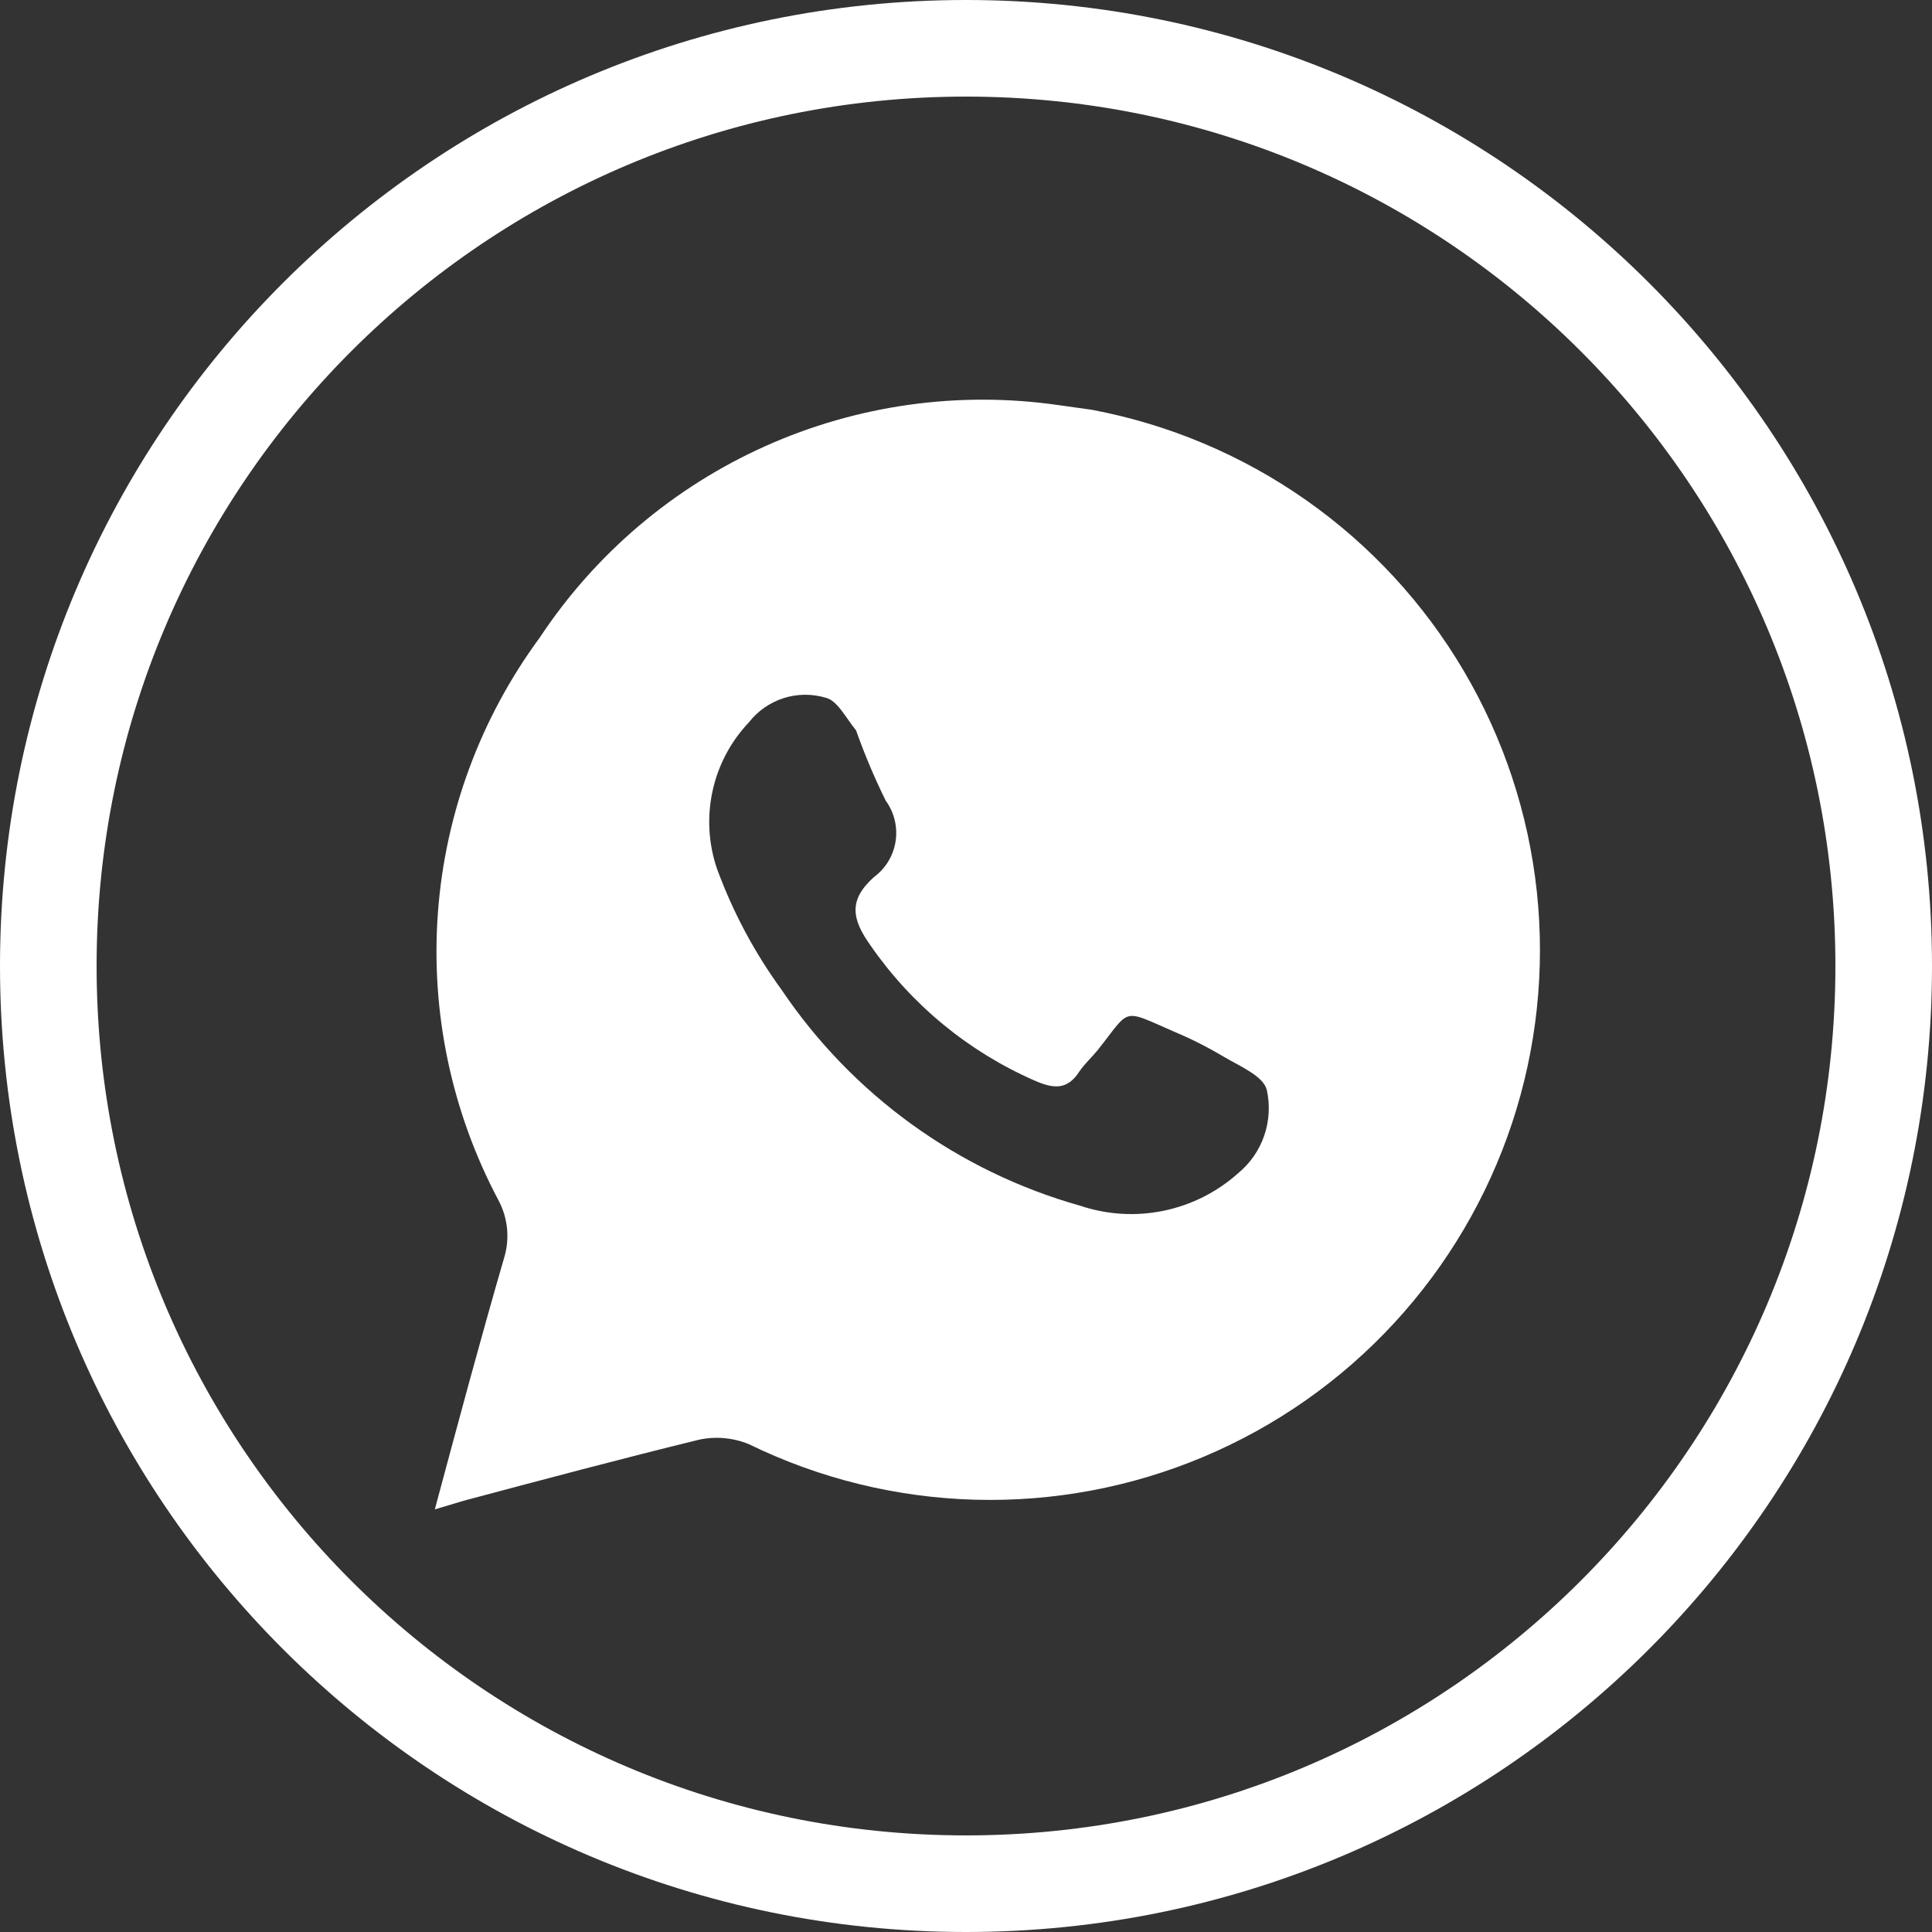
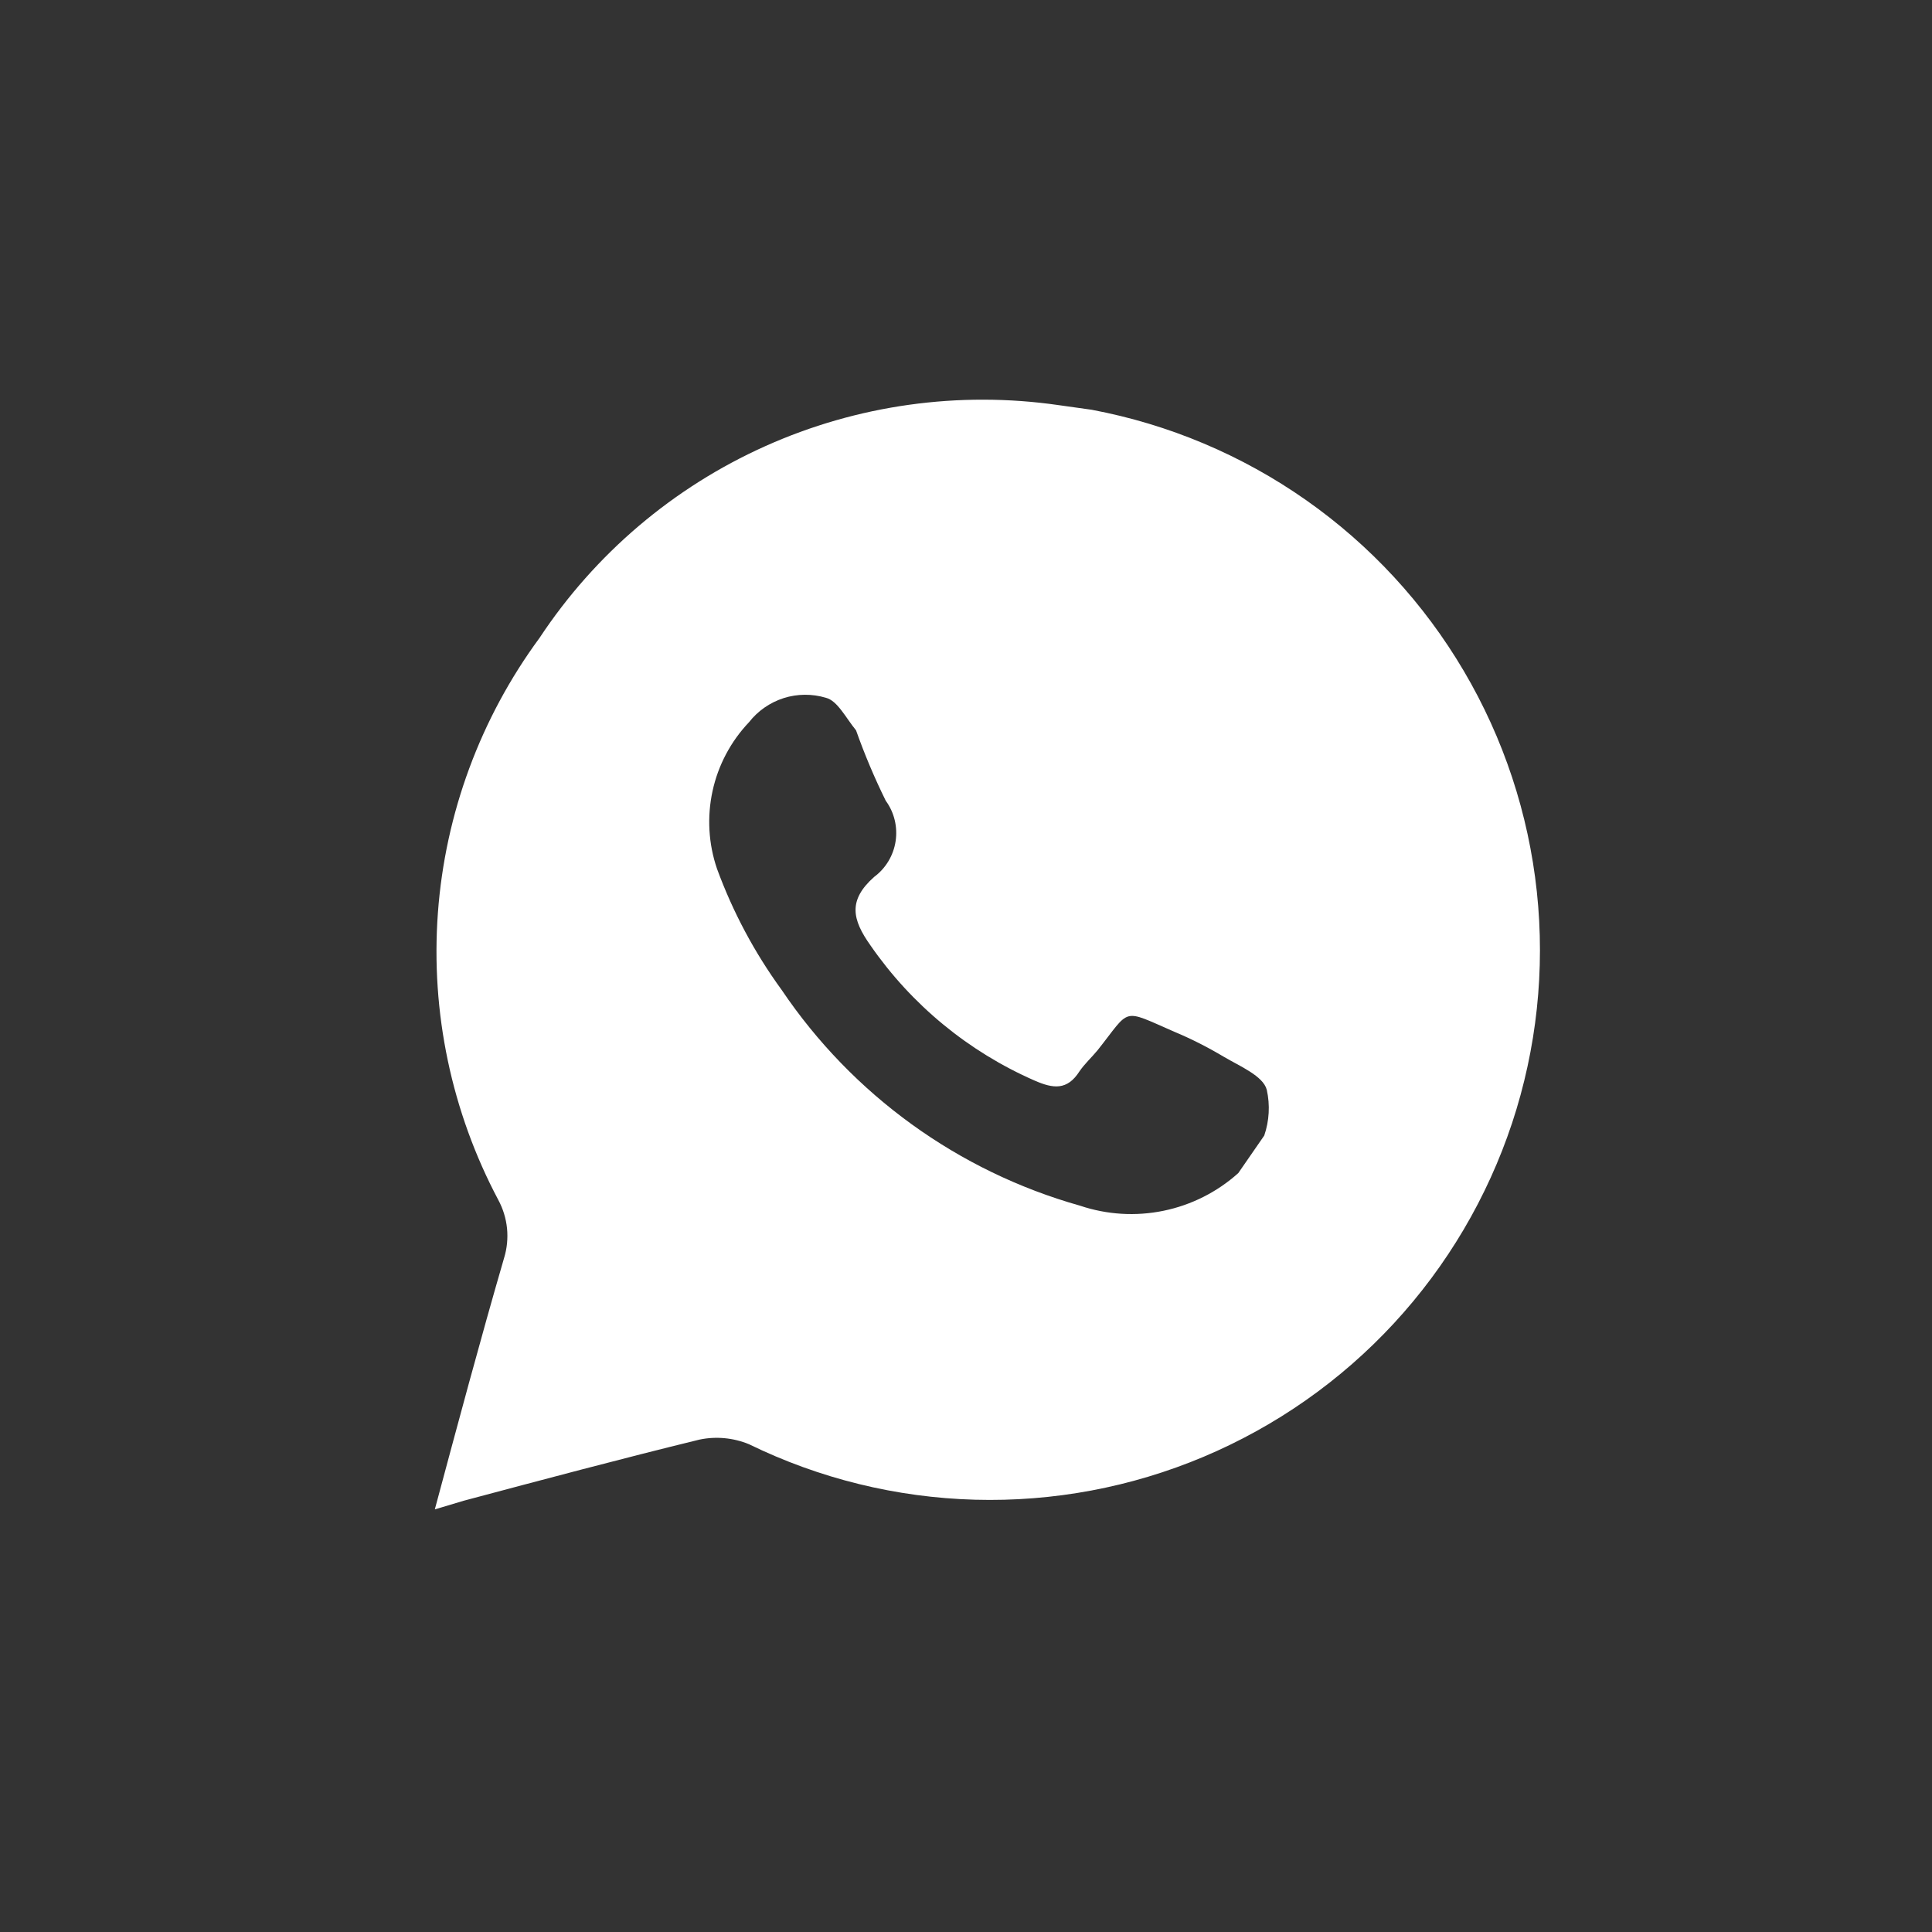
<svg xmlns="http://www.w3.org/2000/svg" width="32" height="32" viewBox="0 0 32 32" fill="none">
  <rect x="0" y="0" width="32" height="32" fill="#333333" stroke="none" />
-   <path fill-rule="evenodd" clip-rule="evenodd" d="M16 30.4C23.953 30.4 30.4 23.953 30.4 16C30.4 8.047 23.953 1.6 16 1.6C8.047 1.6 1.6 8.047 1.6 16C1.6 23.953 8.047 30.4 16 30.4ZM16 32C24.837 32 32 24.837 32 16C32 7.163 24.837 0 16 0C7.163 0 0 7.163 0 16C0 24.837 7.163 32 16 32Z" fill="white" />
-   <path d="M18.082 6.787L17.533 6.71C15.882 6.472 14.197 6.707 12.675 7.39C11.153 8.072 9.857 9.173 8.937 10.565C7.958 11.895 7.374 13.474 7.253 15.12C7.132 16.767 7.479 18.415 8.253 19.874C8.332 20.02 8.381 20.18 8.398 20.346C8.414 20.511 8.398 20.678 8.349 20.837C7.954 22.196 7.588 23.564 7.202 25L7.684 24.856C8.985 24.509 10.286 24.162 11.587 23.844C11.861 23.787 12.147 23.814 12.406 23.921C13.573 24.491 14.849 24.804 16.147 24.84C17.445 24.876 18.736 24.634 19.933 24.13C21.13 23.626 22.206 22.872 23.087 21.919C23.969 20.965 24.636 19.834 25.045 18.601C25.453 17.368 25.593 16.062 25.455 14.77C25.317 13.479 24.905 12.232 24.245 11.113C23.586 9.994 22.695 9.029 21.632 8.283C20.569 7.537 19.358 7.027 18.082 6.787ZM20.51 19.43C20.16 19.744 19.733 19.959 19.273 20.054C18.812 20.149 18.335 20.12 17.889 19.97C15.87 19.401 14.119 18.134 12.946 16.395C12.498 15.78 12.138 15.105 11.876 14.39C11.734 13.976 11.709 13.53 11.802 13.102C11.895 12.674 12.104 12.28 12.406 11.962C12.553 11.774 12.753 11.636 12.979 11.563C13.206 11.491 13.45 11.489 13.678 11.557C13.871 11.605 14.006 11.885 14.179 12.097C14.32 12.495 14.484 12.884 14.671 13.263C14.812 13.456 14.87 13.697 14.834 13.934C14.798 14.17 14.67 14.383 14.478 14.525C14.044 14.911 14.112 15.229 14.42 15.662C15.101 16.645 16.042 17.419 17.137 17.898C17.446 18.033 17.677 18.062 17.88 17.744C17.966 17.619 18.082 17.513 18.178 17.397C18.737 16.694 18.564 16.703 19.45 17.089C19.733 17.207 20.006 17.346 20.269 17.503C20.529 17.657 20.925 17.821 20.982 18.052C21.038 18.303 21.023 18.564 20.94 18.808C20.857 19.051 20.708 19.266 20.51 19.43Z" fill="white" />
+   <path d="M18.082 6.787L17.533 6.71C15.882 6.472 14.197 6.707 12.675 7.39C11.153 8.072 9.857 9.173 8.937 10.565C7.958 11.895 7.374 13.474 7.253 15.12C7.132 16.767 7.479 18.415 8.253 19.874C8.332 20.02 8.381 20.18 8.398 20.346C8.414 20.511 8.398 20.678 8.349 20.837C7.954 22.196 7.588 23.564 7.202 25L7.684 24.856C8.985 24.509 10.286 24.162 11.587 23.844C11.861 23.787 12.147 23.814 12.406 23.921C13.573 24.491 14.849 24.804 16.147 24.84C17.445 24.876 18.736 24.634 19.933 24.13C21.13 23.626 22.206 22.872 23.087 21.919C23.969 20.965 24.636 19.834 25.045 18.601C25.453 17.368 25.593 16.062 25.455 14.77C25.317 13.479 24.905 12.232 24.245 11.113C23.586 9.994 22.695 9.029 21.632 8.283C20.569 7.537 19.358 7.027 18.082 6.787ZM20.51 19.43C20.16 19.744 19.733 19.959 19.273 20.054C18.812 20.149 18.335 20.12 17.889 19.97C15.87 19.401 14.119 18.134 12.946 16.395C12.498 15.78 12.138 15.105 11.876 14.39C11.734 13.976 11.709 13.53 11.802 13.102C11.895 12.674 12.104 12.28 12.406 11.962C12.553 11.774 12.753 11.636 12.979 11.563C13.206 11.491 13.45 11.489 13.678 11.557C13.871 11.605 14.006 11.885 14.179 12.097C14.32 12.495 14.484 12.884 14.671 13.263C14.812 13.456 14.87 13.697 14.834 13.934C14.798 14.17 14.67 14.383 14.478 14.525C14.044 14.911 14.112 15.229 14.42 15.662C15.101 16.645 16.042 17.419 17.137 17.898C17.446 18.033 17.677 18.062 17.88 17.744C17.966 17.619 18.082 17.513 18.178 17.397C18.737 16.694 18.564 16.703 19.45 17.089C19.733 17.207 20.006 17.346 20.269 17.503C20.529 17.657 20.925 17.821 20.982 18.052C21.038 18.303 21.023 18.564 20.94 18.808Z" fill="white" />
</svg>